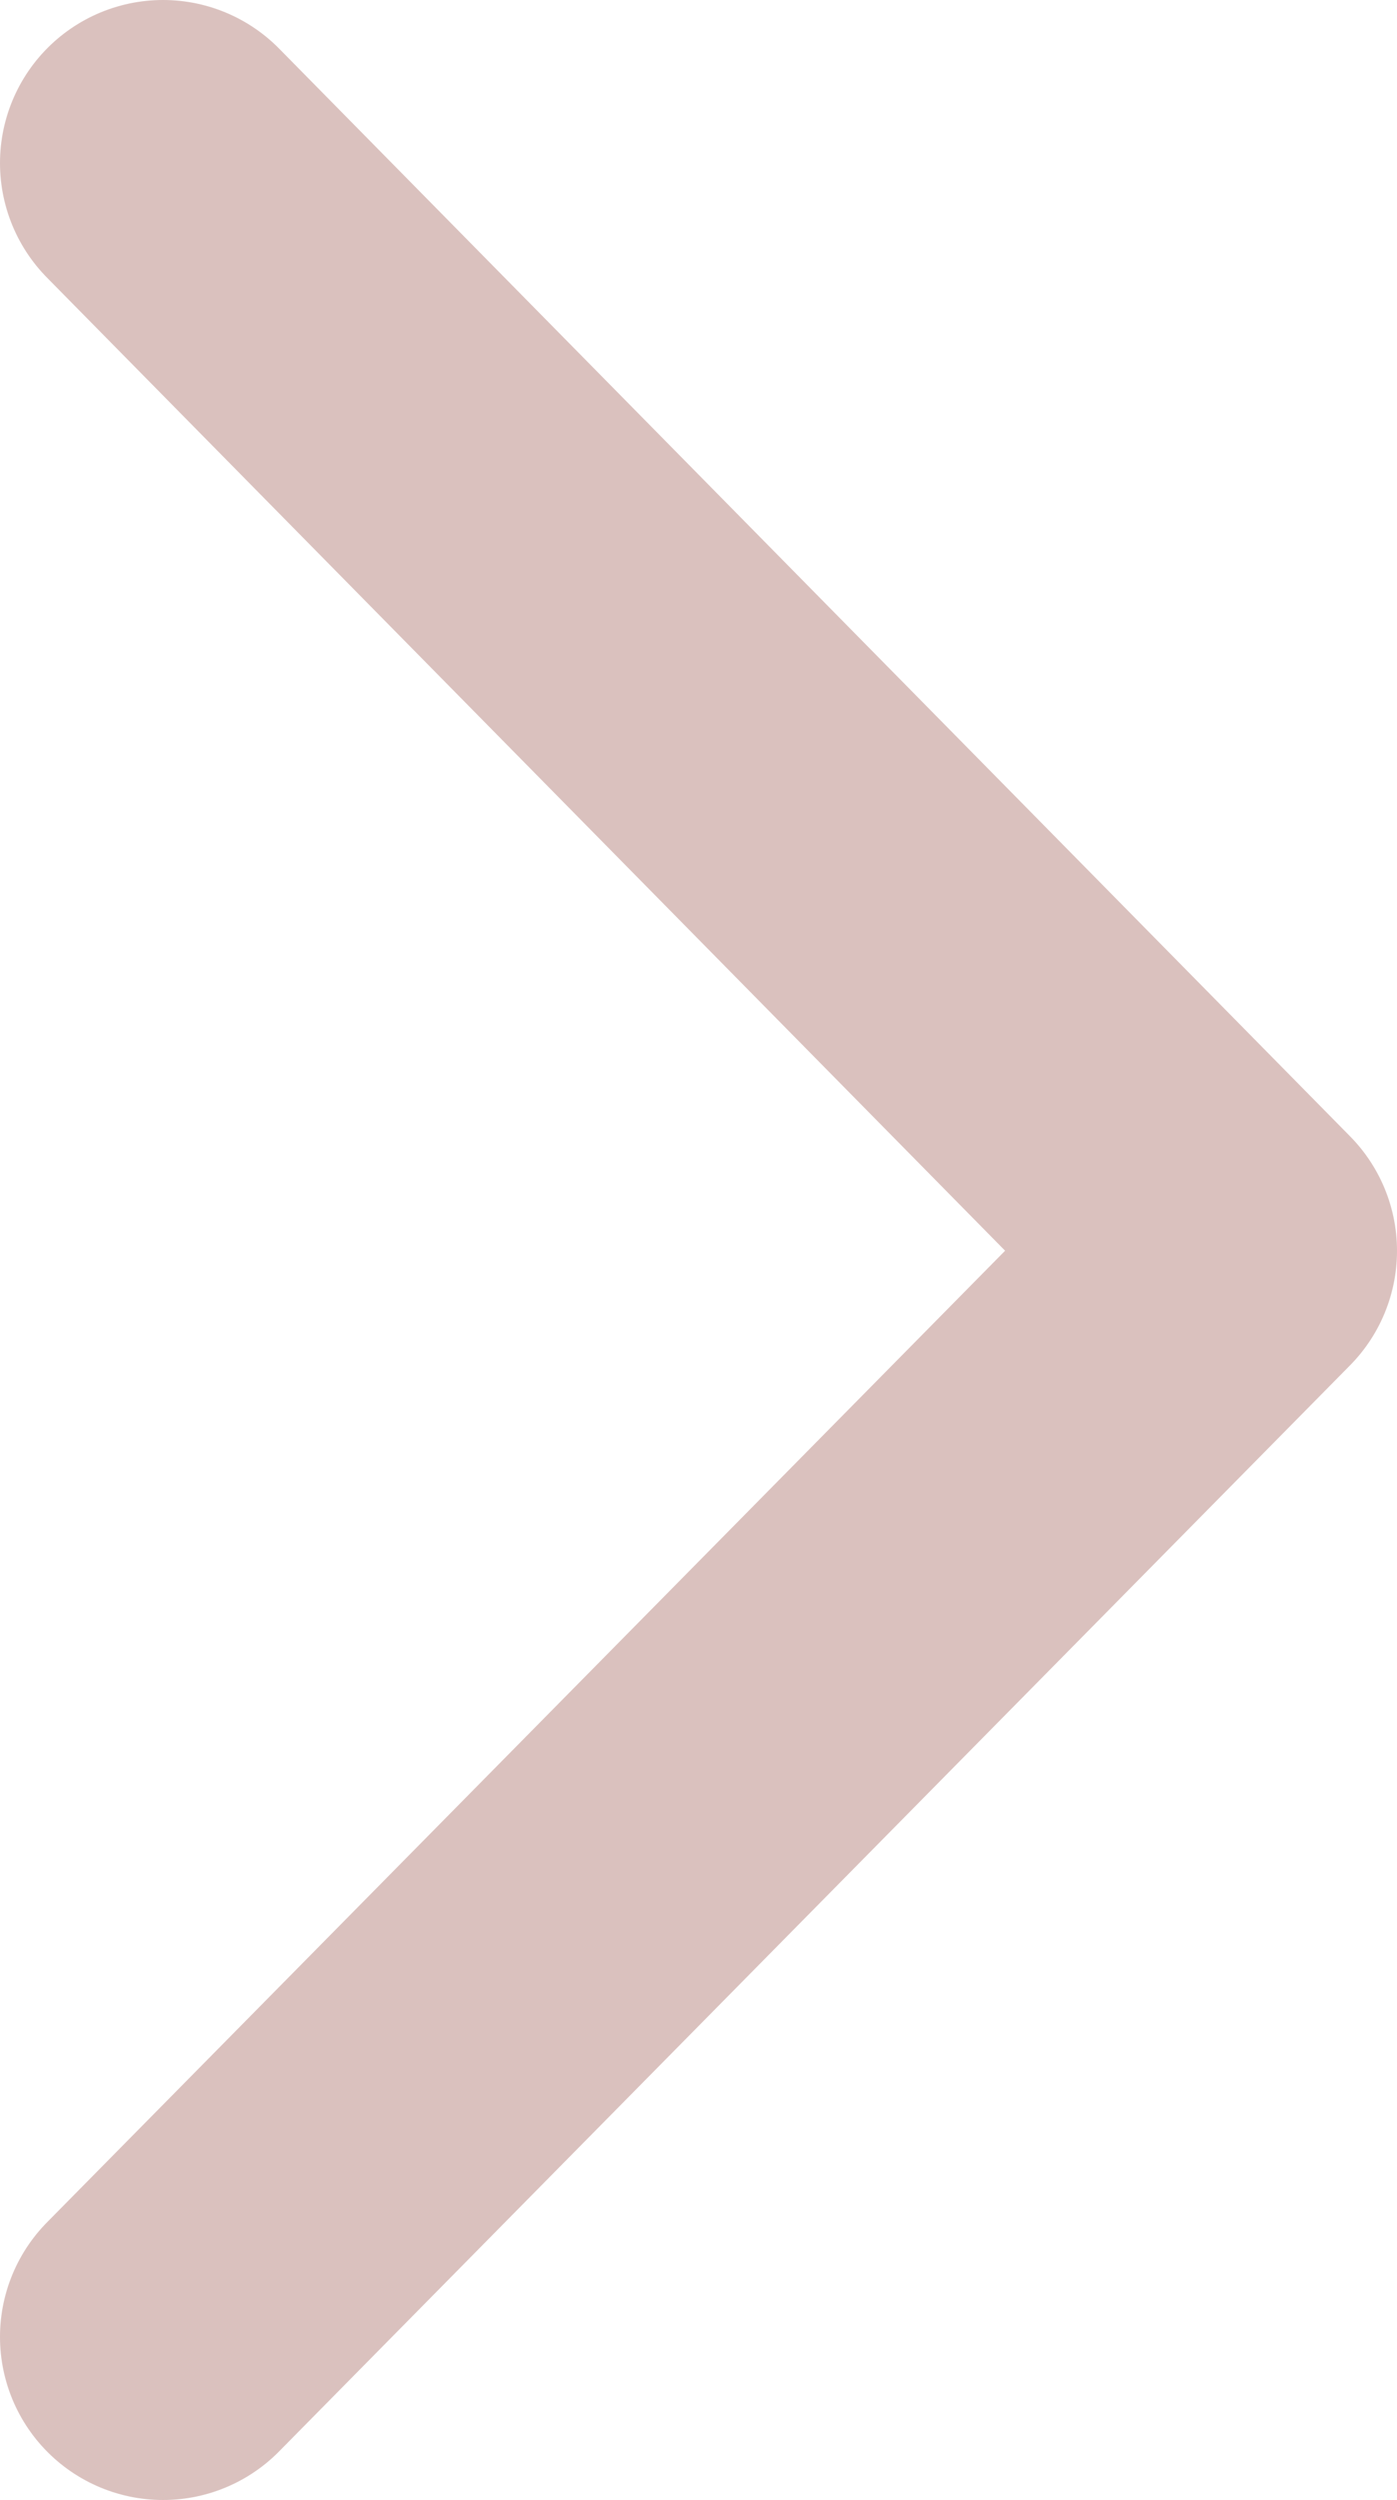
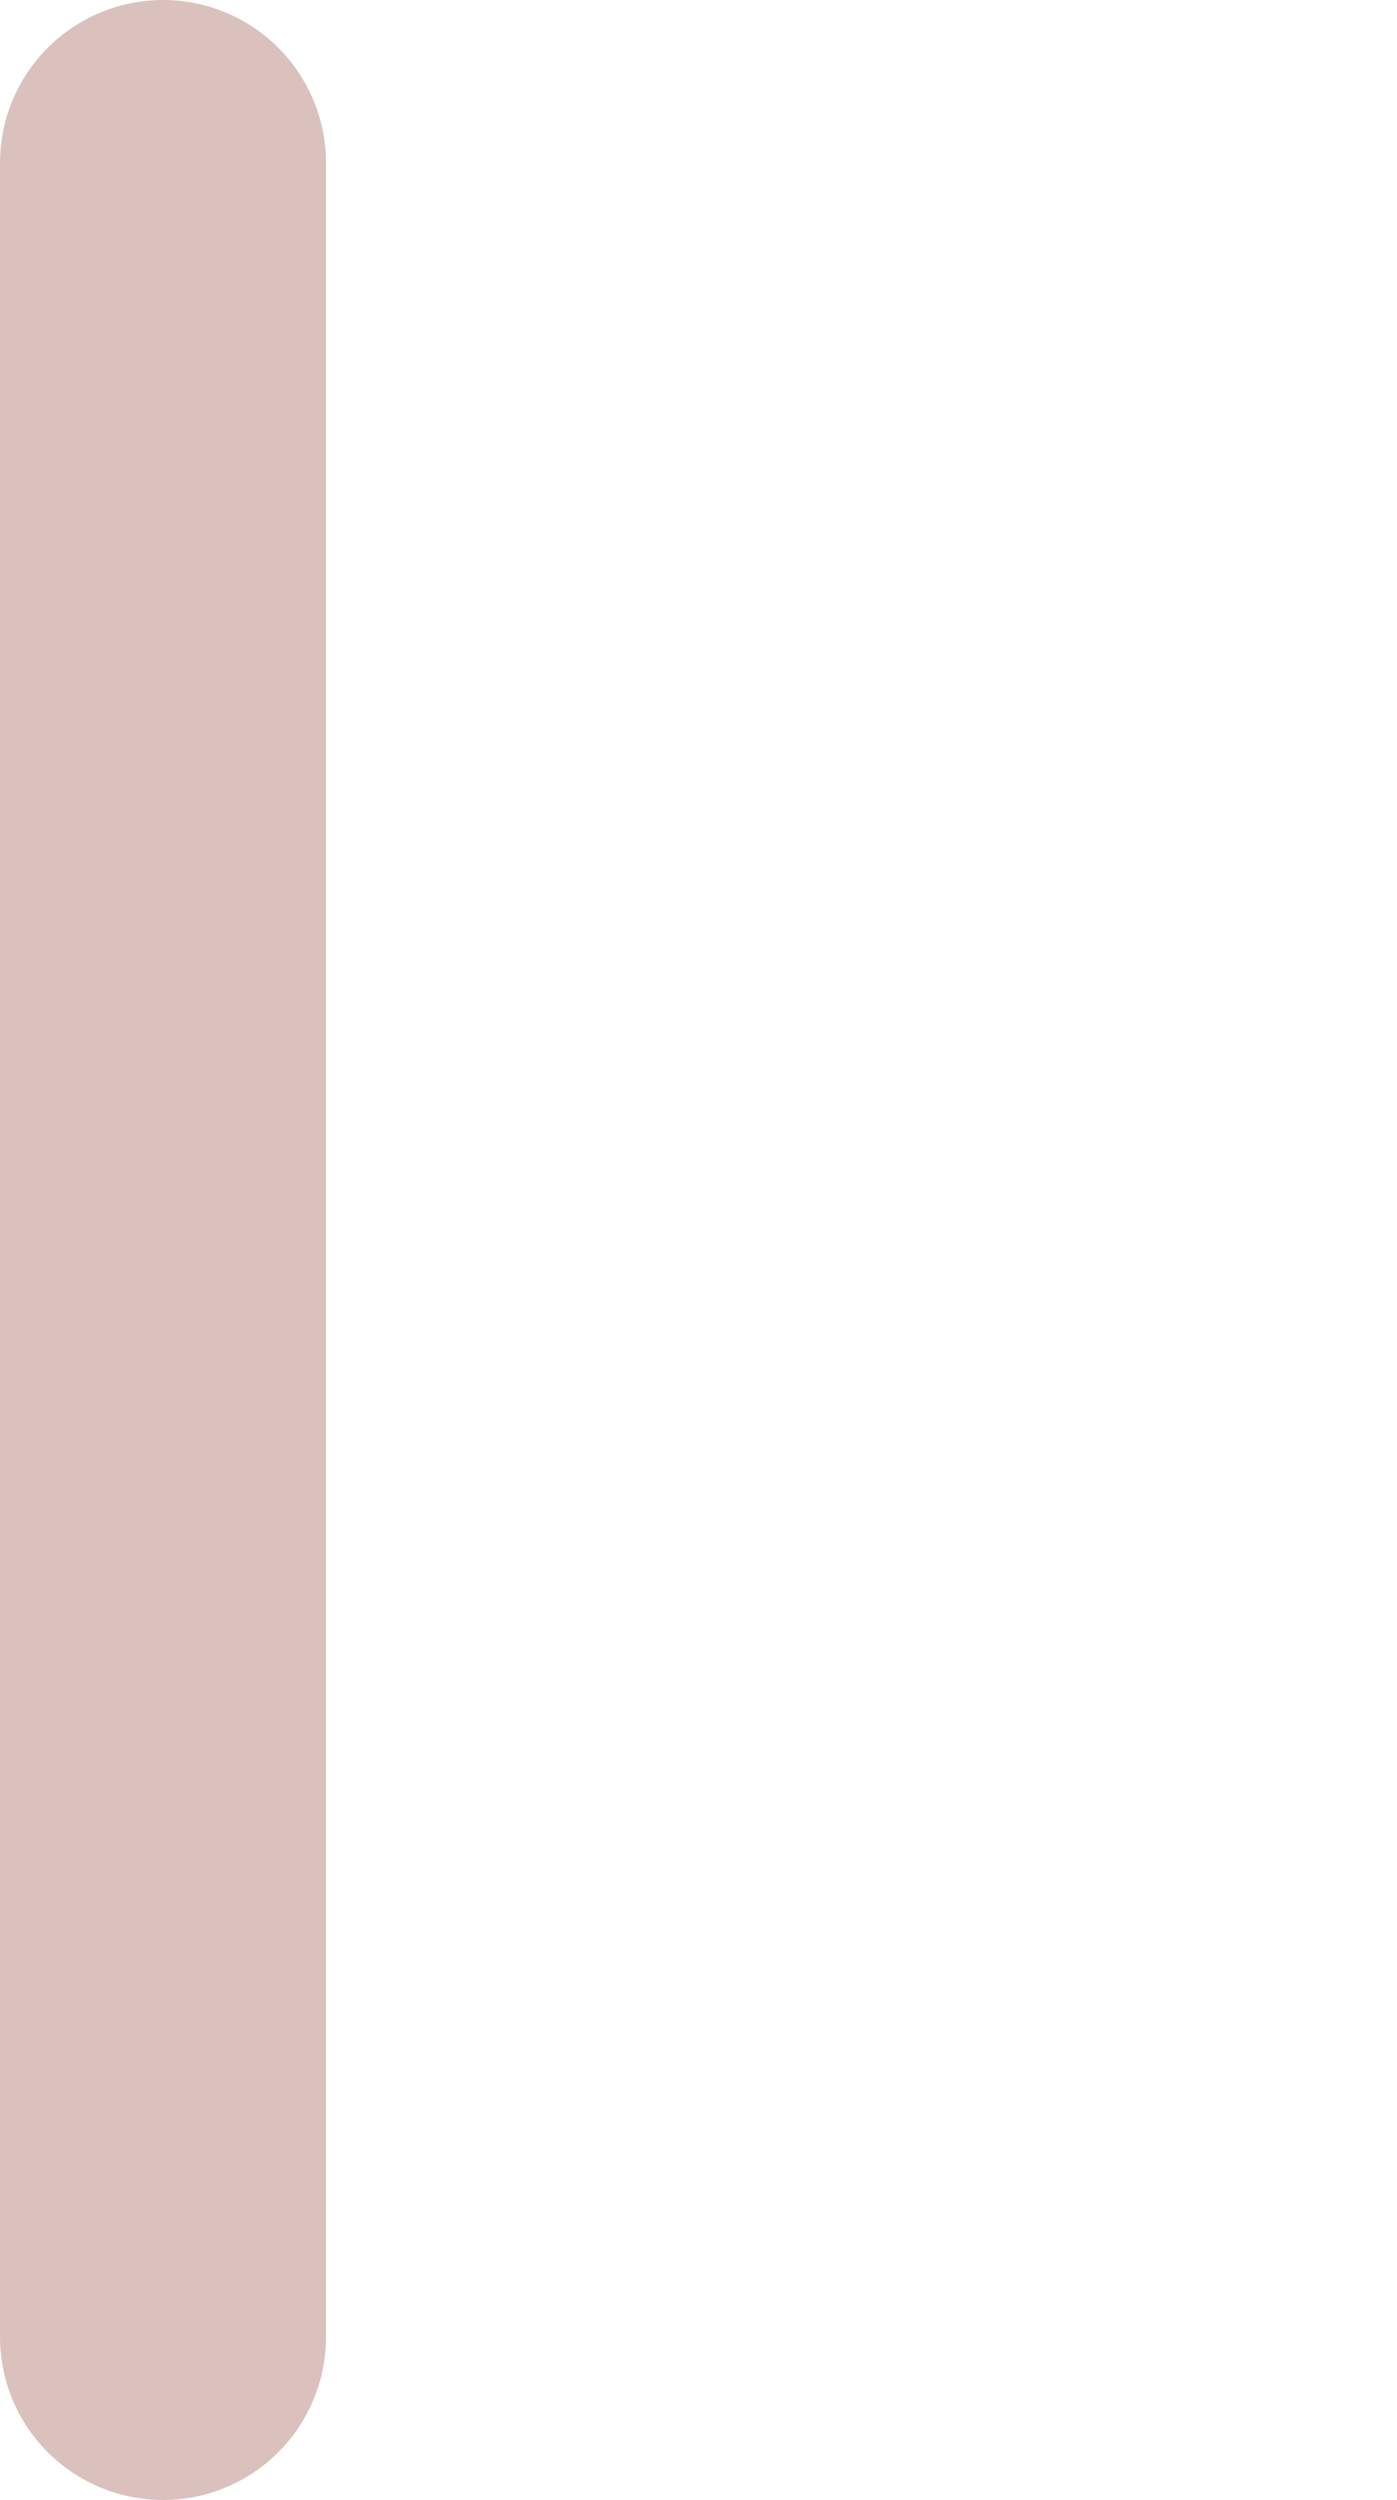
<svg xmlns="http://www.w3.org/2000/svg" id="Livello_1" viewBox="0 0 8.57 15.33">
  <defs>
    <style>.cls-1{fill:none;stroke:#dac1be;stroke-linecap:round;stroke-linejoin:round;stroke-width:2px;}</style>
  </defs>
-   <path id="Tracciato_1035" class="cls-1" d="m1,14.33l6.57-6.66L1,1" />
+   <path id="Tracciato_1035" class="cls-1" d="m1,14.33L1,1" />
</svg>